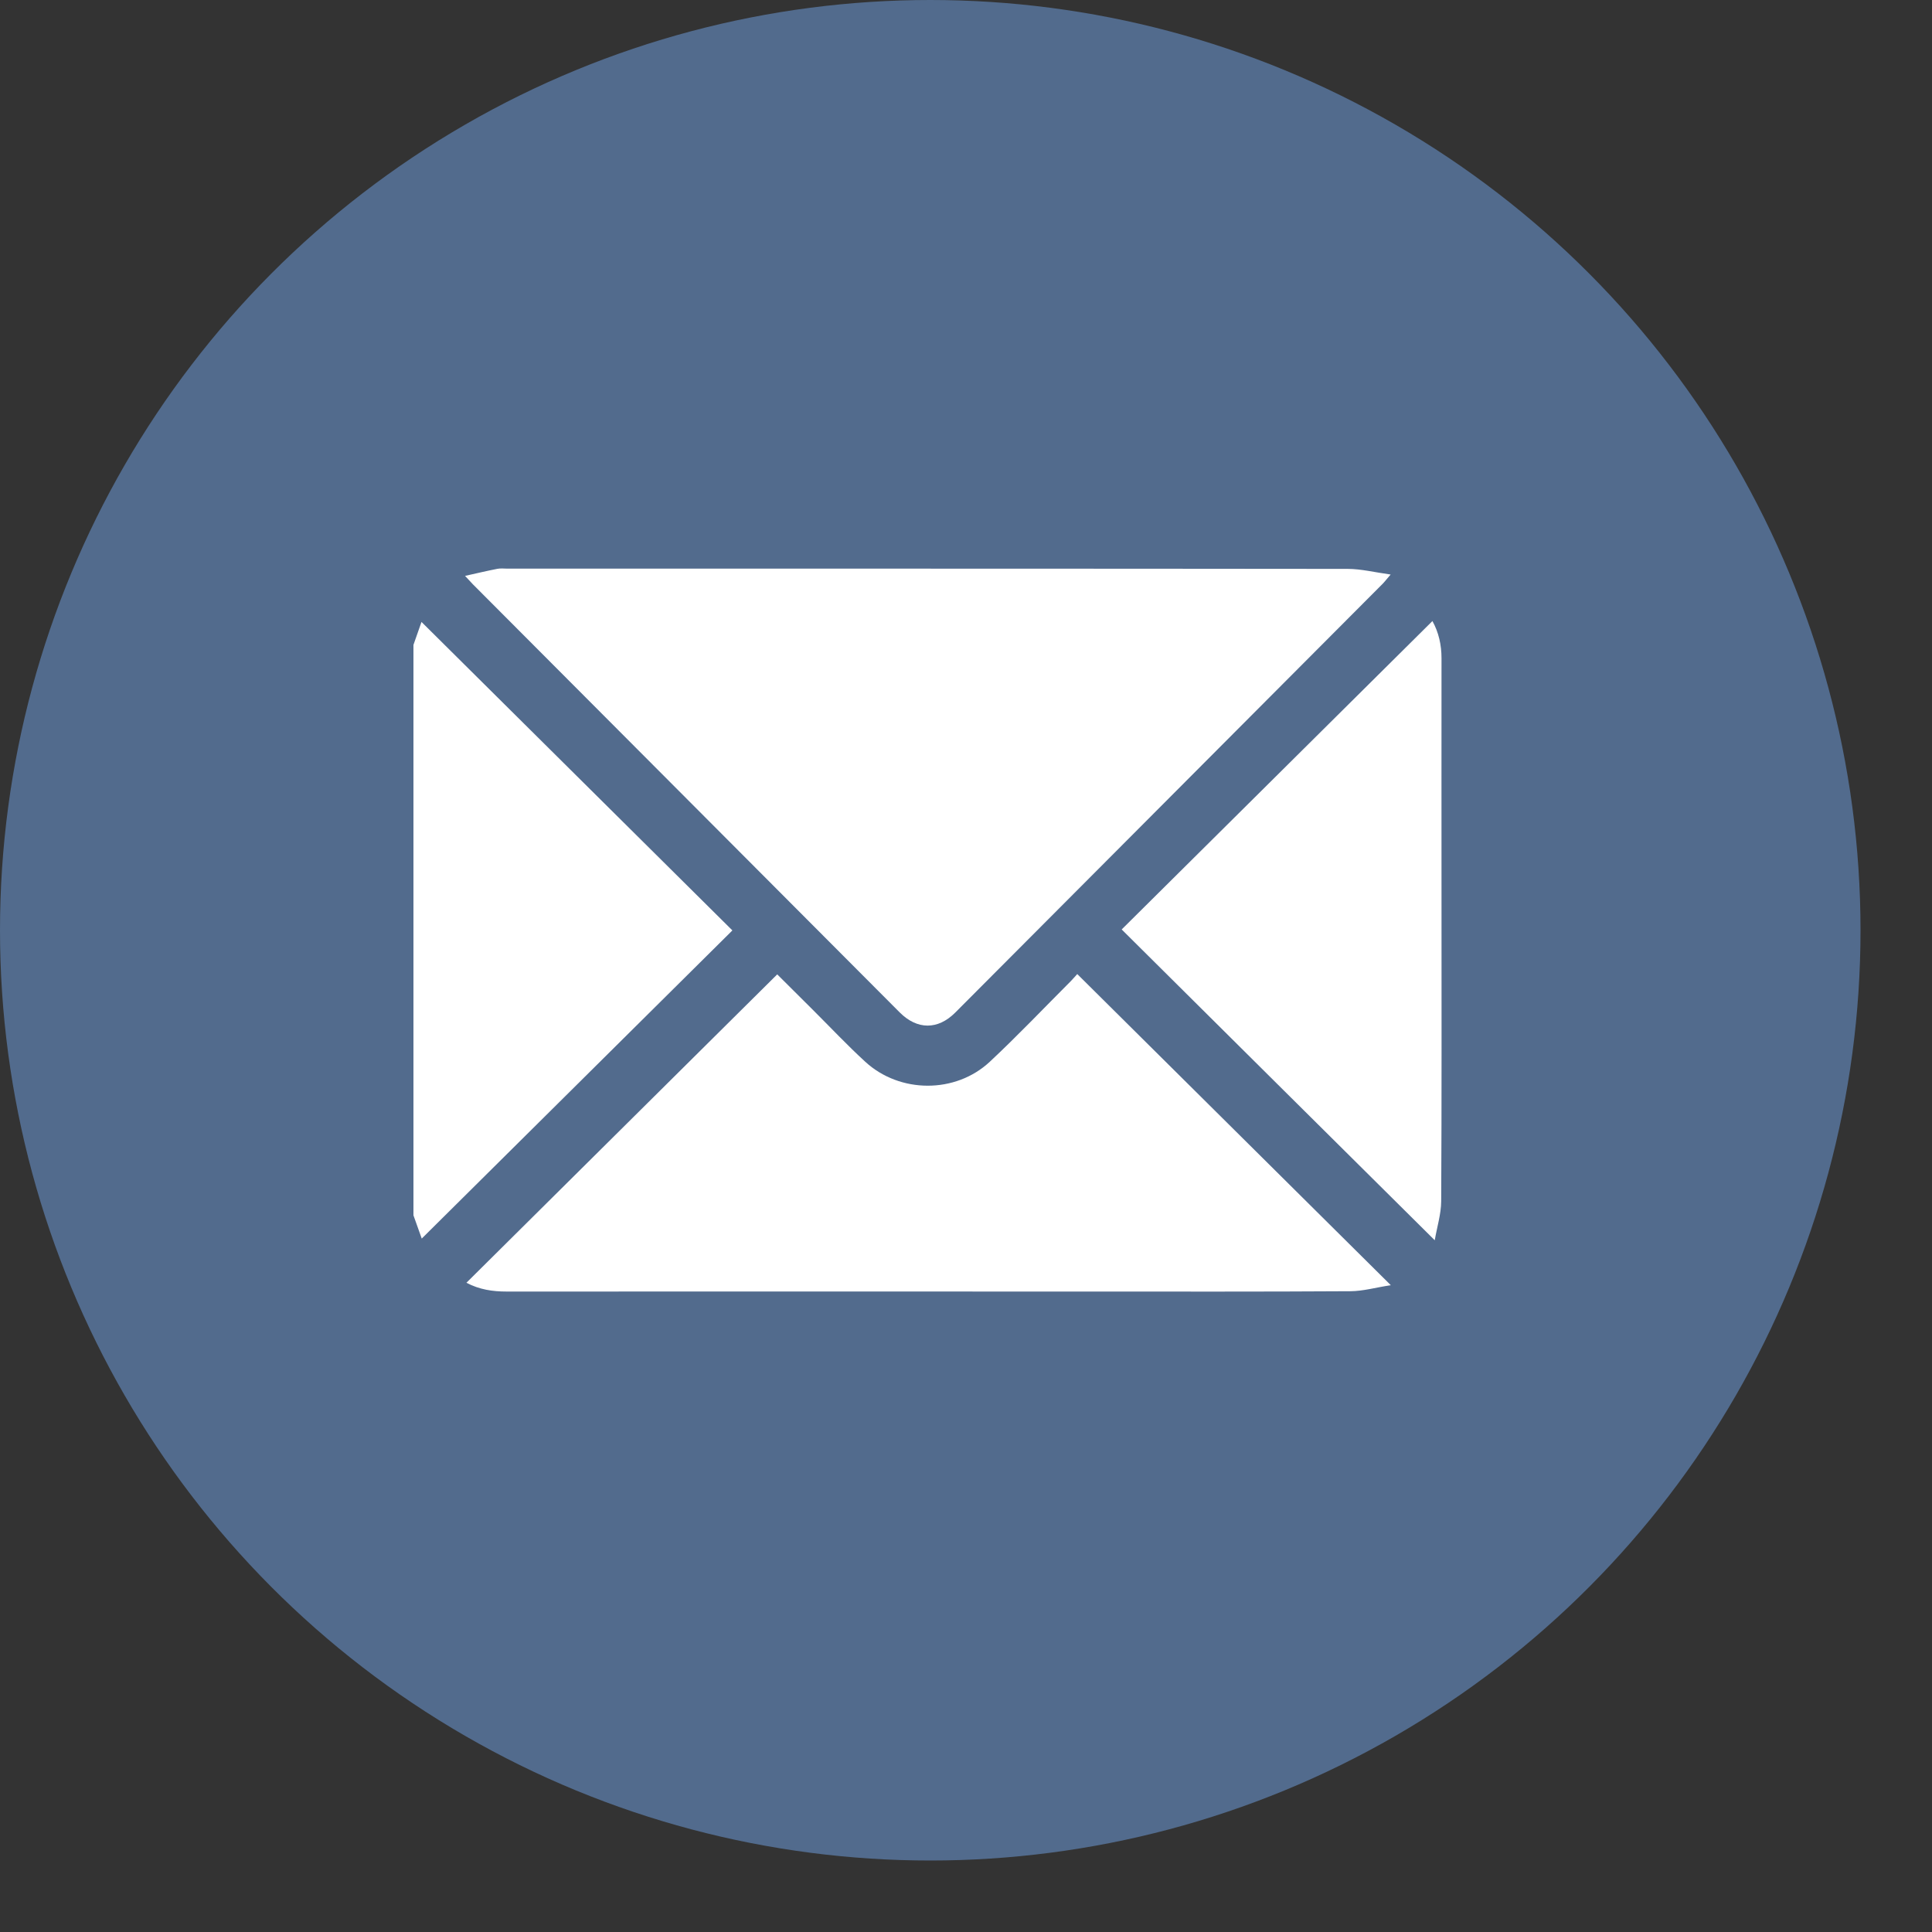
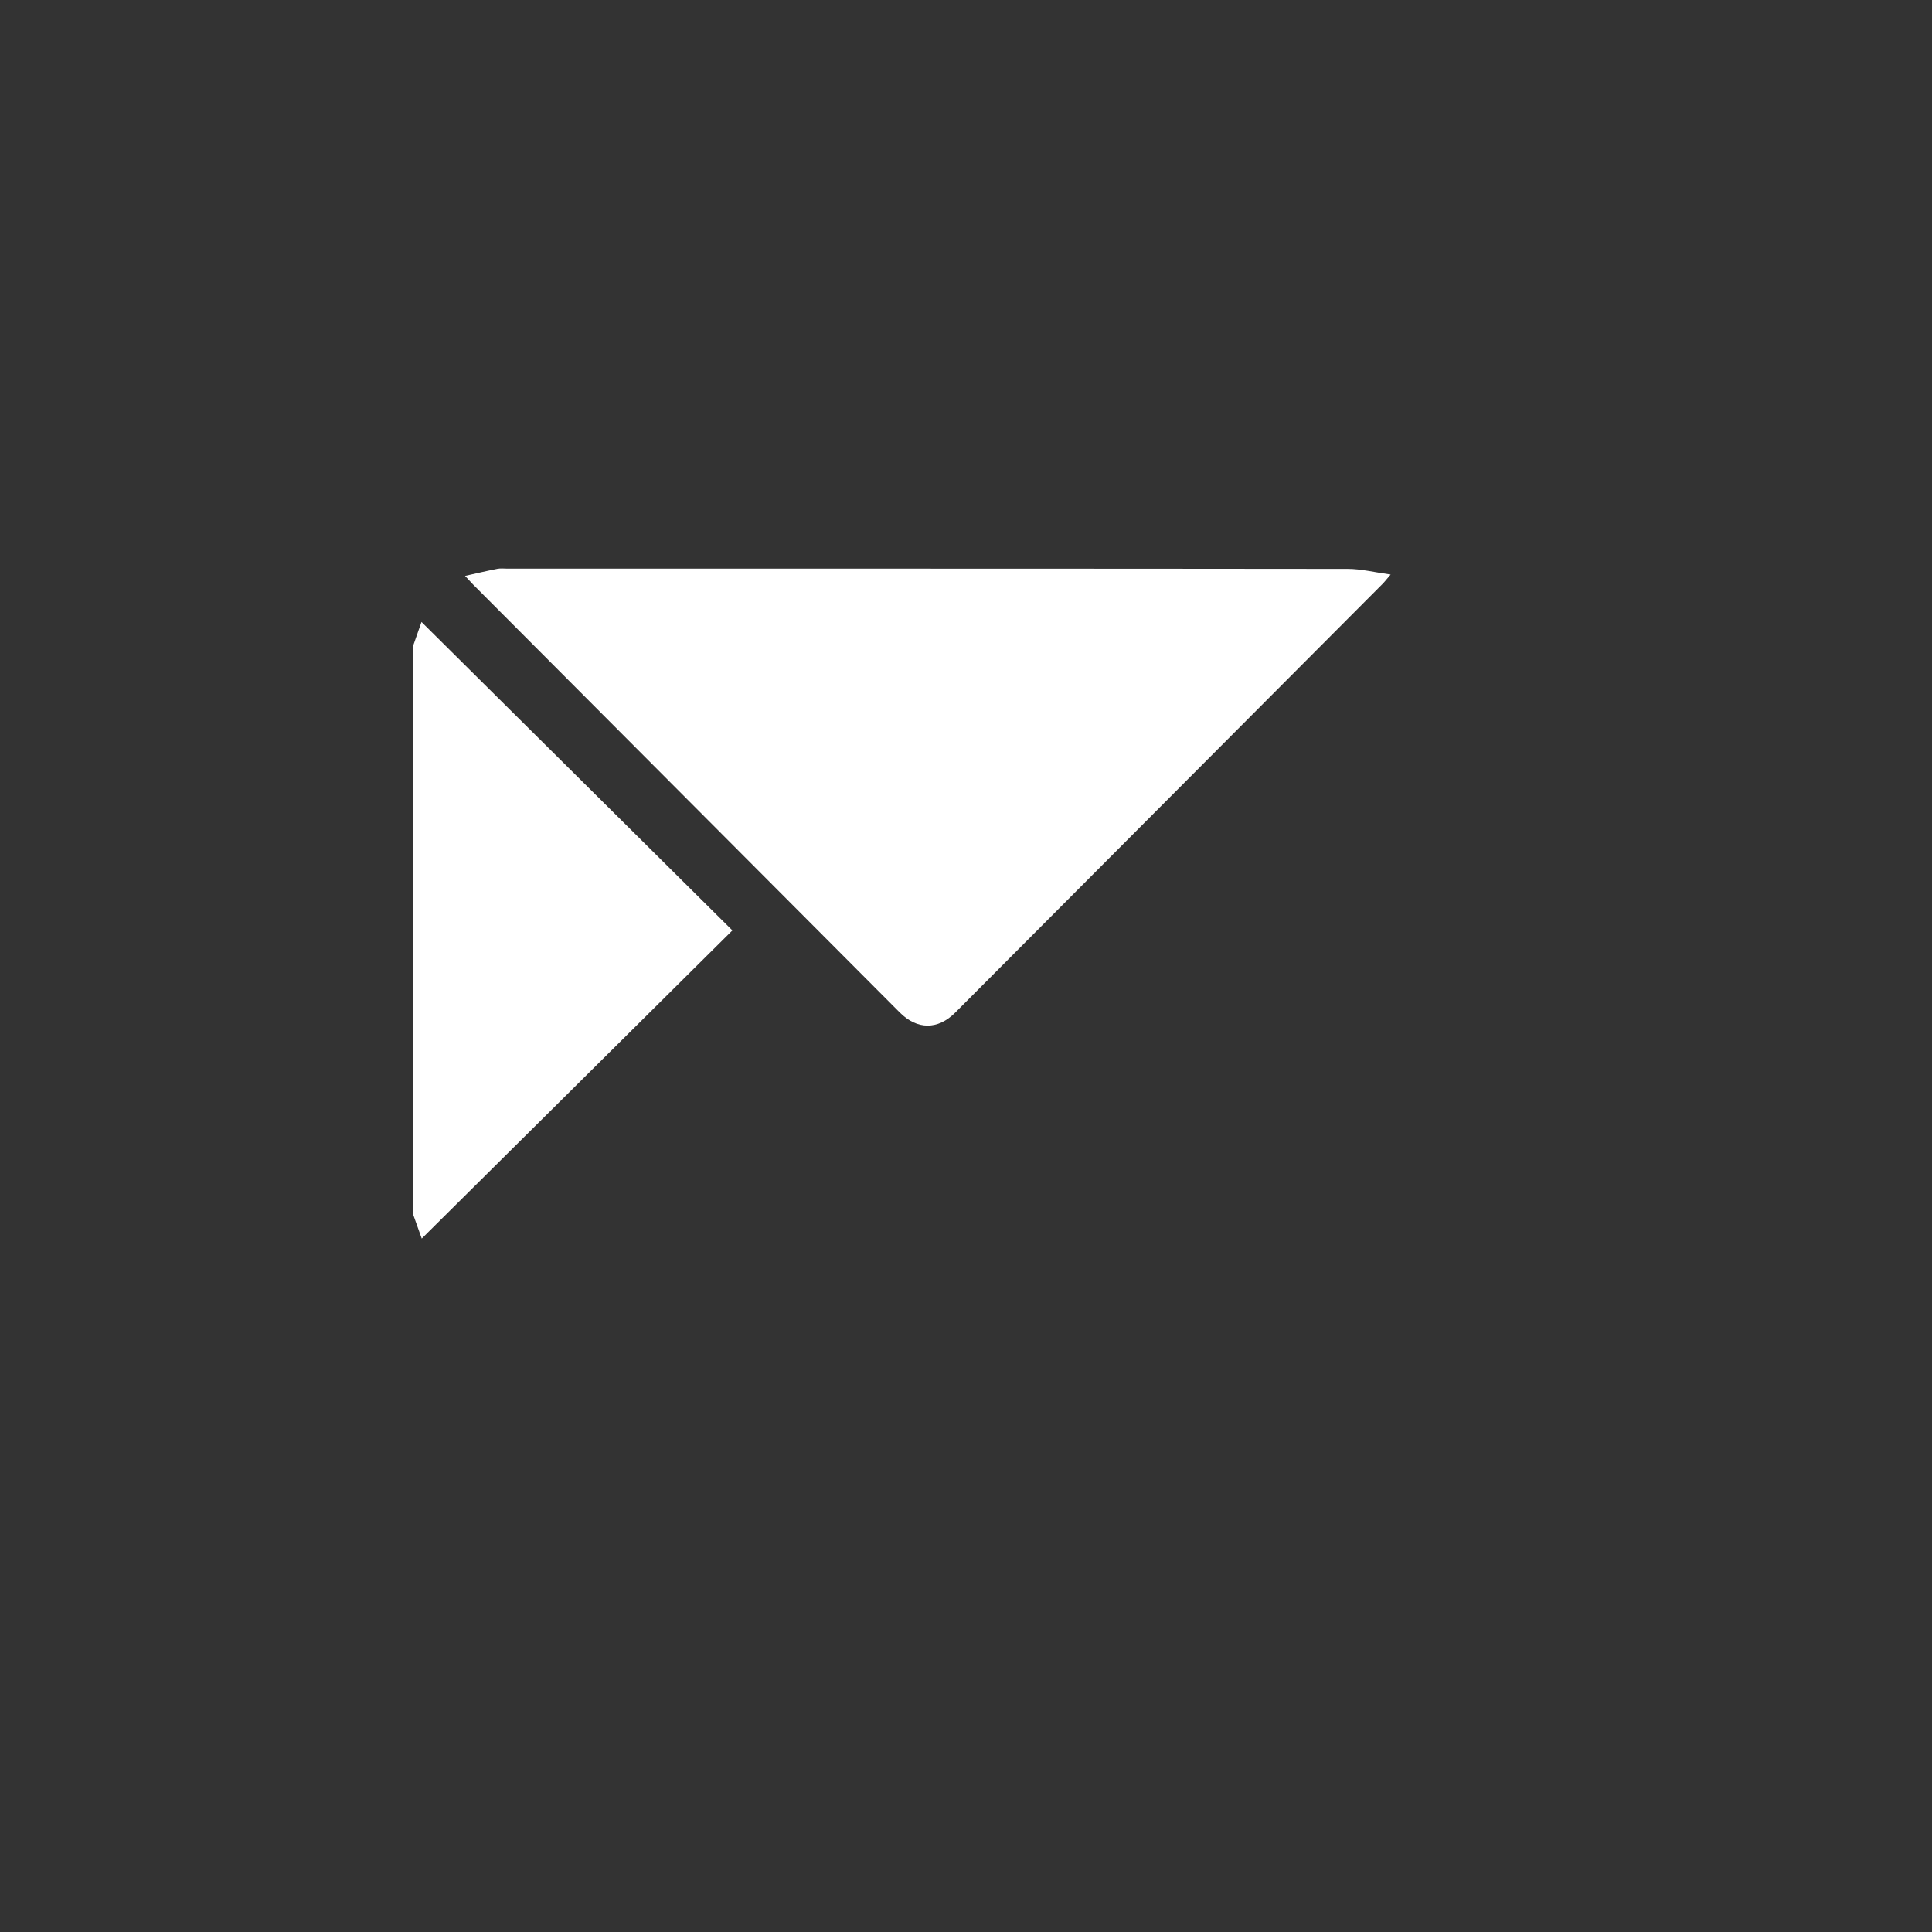
<svg xmlns="http://www.w3.org/2000/svg" width="24" height="24" viewBox="0 0 24 24" fill="none">
  <rect x="0" y="0" width="24" height="24" fill="#333333" stroke="none" />
-   <circle cx="11.556" cy="11.556" r="11.556" fill="#526B8D" />
  <path d="M5.136 8.011C5.171 7.911 5.207 7.81 5.236 7.726C6.523 9.002 7.809 10.278 9.098 11.558C7.814 12.832 6.53 14.106 5.239 15.386C5.209 15.301 5.173 15.199 5.136 15.097C5.136 12.735 5.136 10.373 5.136 8.011Z" fill="white" />
  <path d="M5.777 7.154C5.925 7.121 6.051 7.091 6.179 7.066C6.219 7.058 6.262 7.064 6.304 7.064C9.783 7.064 13.262 7.063 16.742 7.067C16.907 7.067 17.073 7.109 17.275 7.137C17.22 7.2 17.2 7.228 17.175 7.253C15.406 9.028 13.636 10.804 11.866 12.579C11.65 12.795 11.394 12.794 11.177 12.577C9.41 10.805 7.643 9.032 5.876 7.26C5.85 7.233 5.825 7.206 5.777 7.154Z" fill="white" />
-   <path d="M5.794 15.935C7.083 14.656 8.365 13.384 9.655 12.104C9.79 12.238 9.942 12.39 10.094 12.541C10.312 12.758 10.523 12.983 10.749 13.19C11.178 13.584 11.868 13.588 12.295 13.19C12.641 12.867 12.967 12.523 13.302 12.188C13.334 12.155 13.364 12.12 13.382 12.1C14.674 13.381 15.958 14.656 17.277 15.965C17.089 15.994 16.933 16.039 16.776 16.04C15.675 16.047 14.574 16.044 13.473 16.044C11.079 16.044 8.685 16.043 6.292 16.044C6.12 16.044 5.956 16.02 5.794 15.935Z" fill="white" />
-   <path d="M13.934 11.546C15.225 10.266 16.507 8.993 17.794 7.715C17.871 7.853 17.907 8.01 17.907 8.177C17.906 9.158 17.907 10.138 17.907 11.119C17.907 12.387 17.91 13.655 17.903 14.922C17.902 15.082 17.851 15.242 17.823 15.407C16.515 14.11 15.232 12.835 13.934 11.546Z" fill="white" />
</svg>